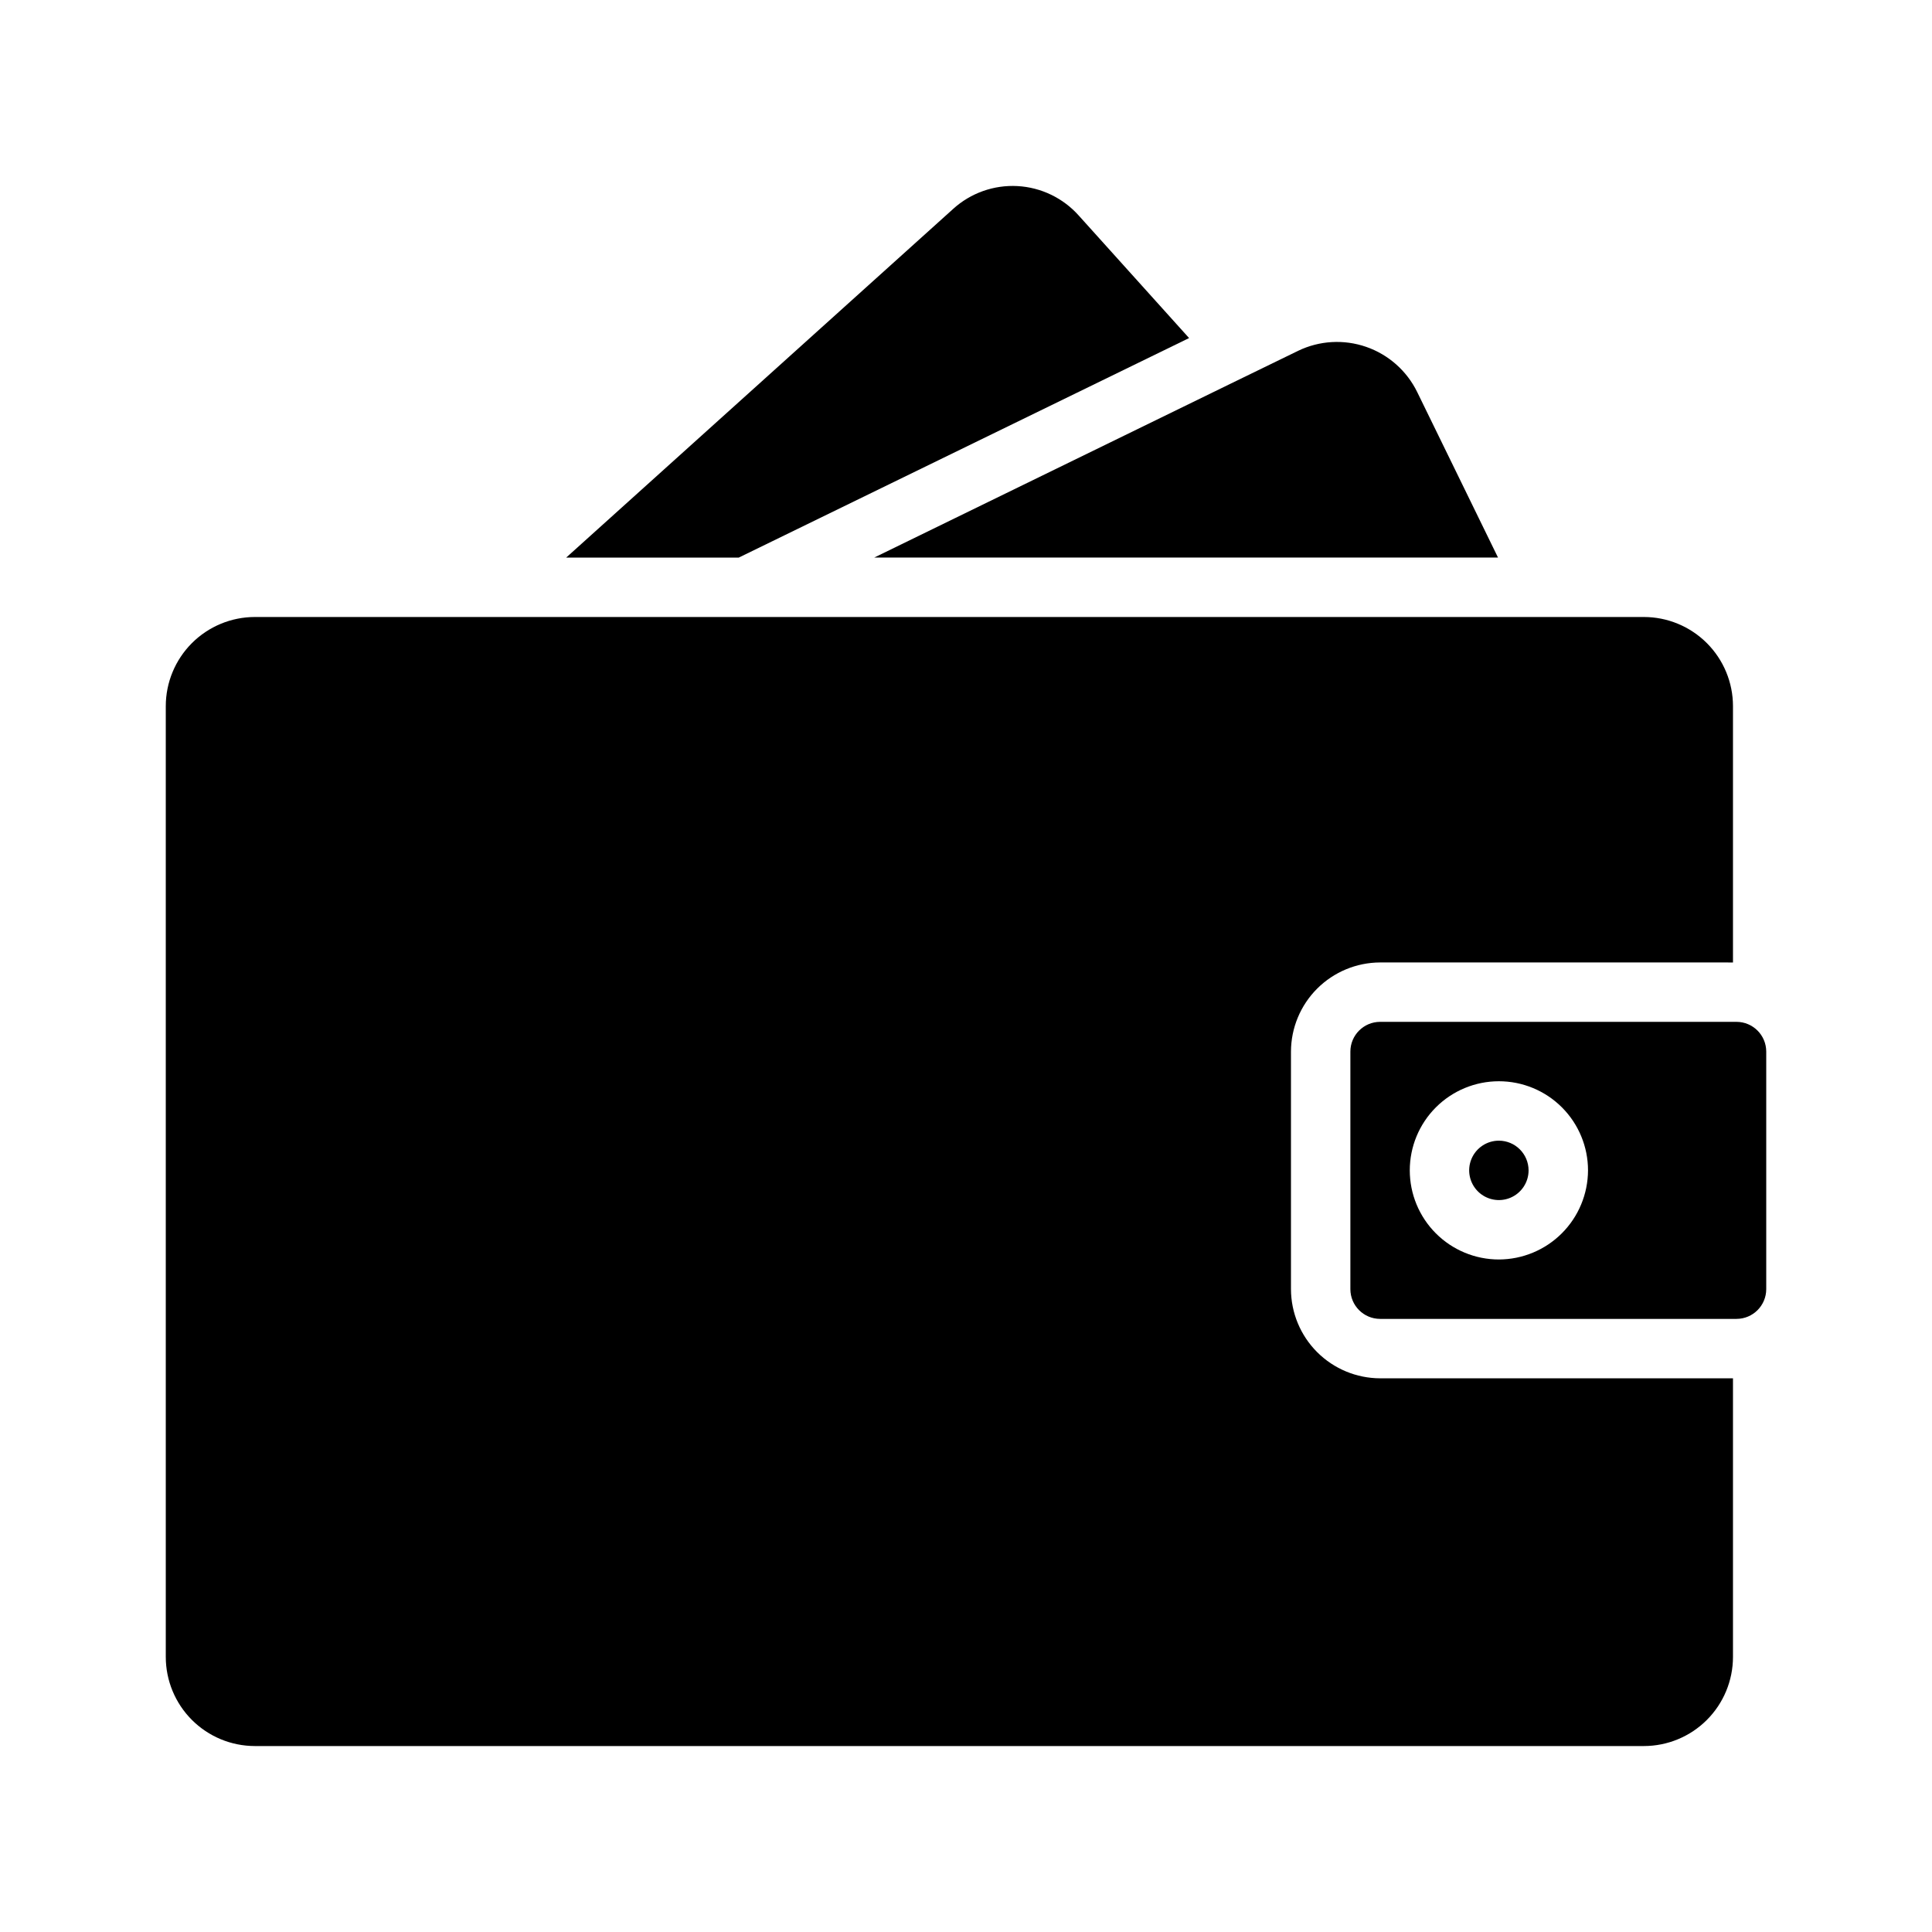
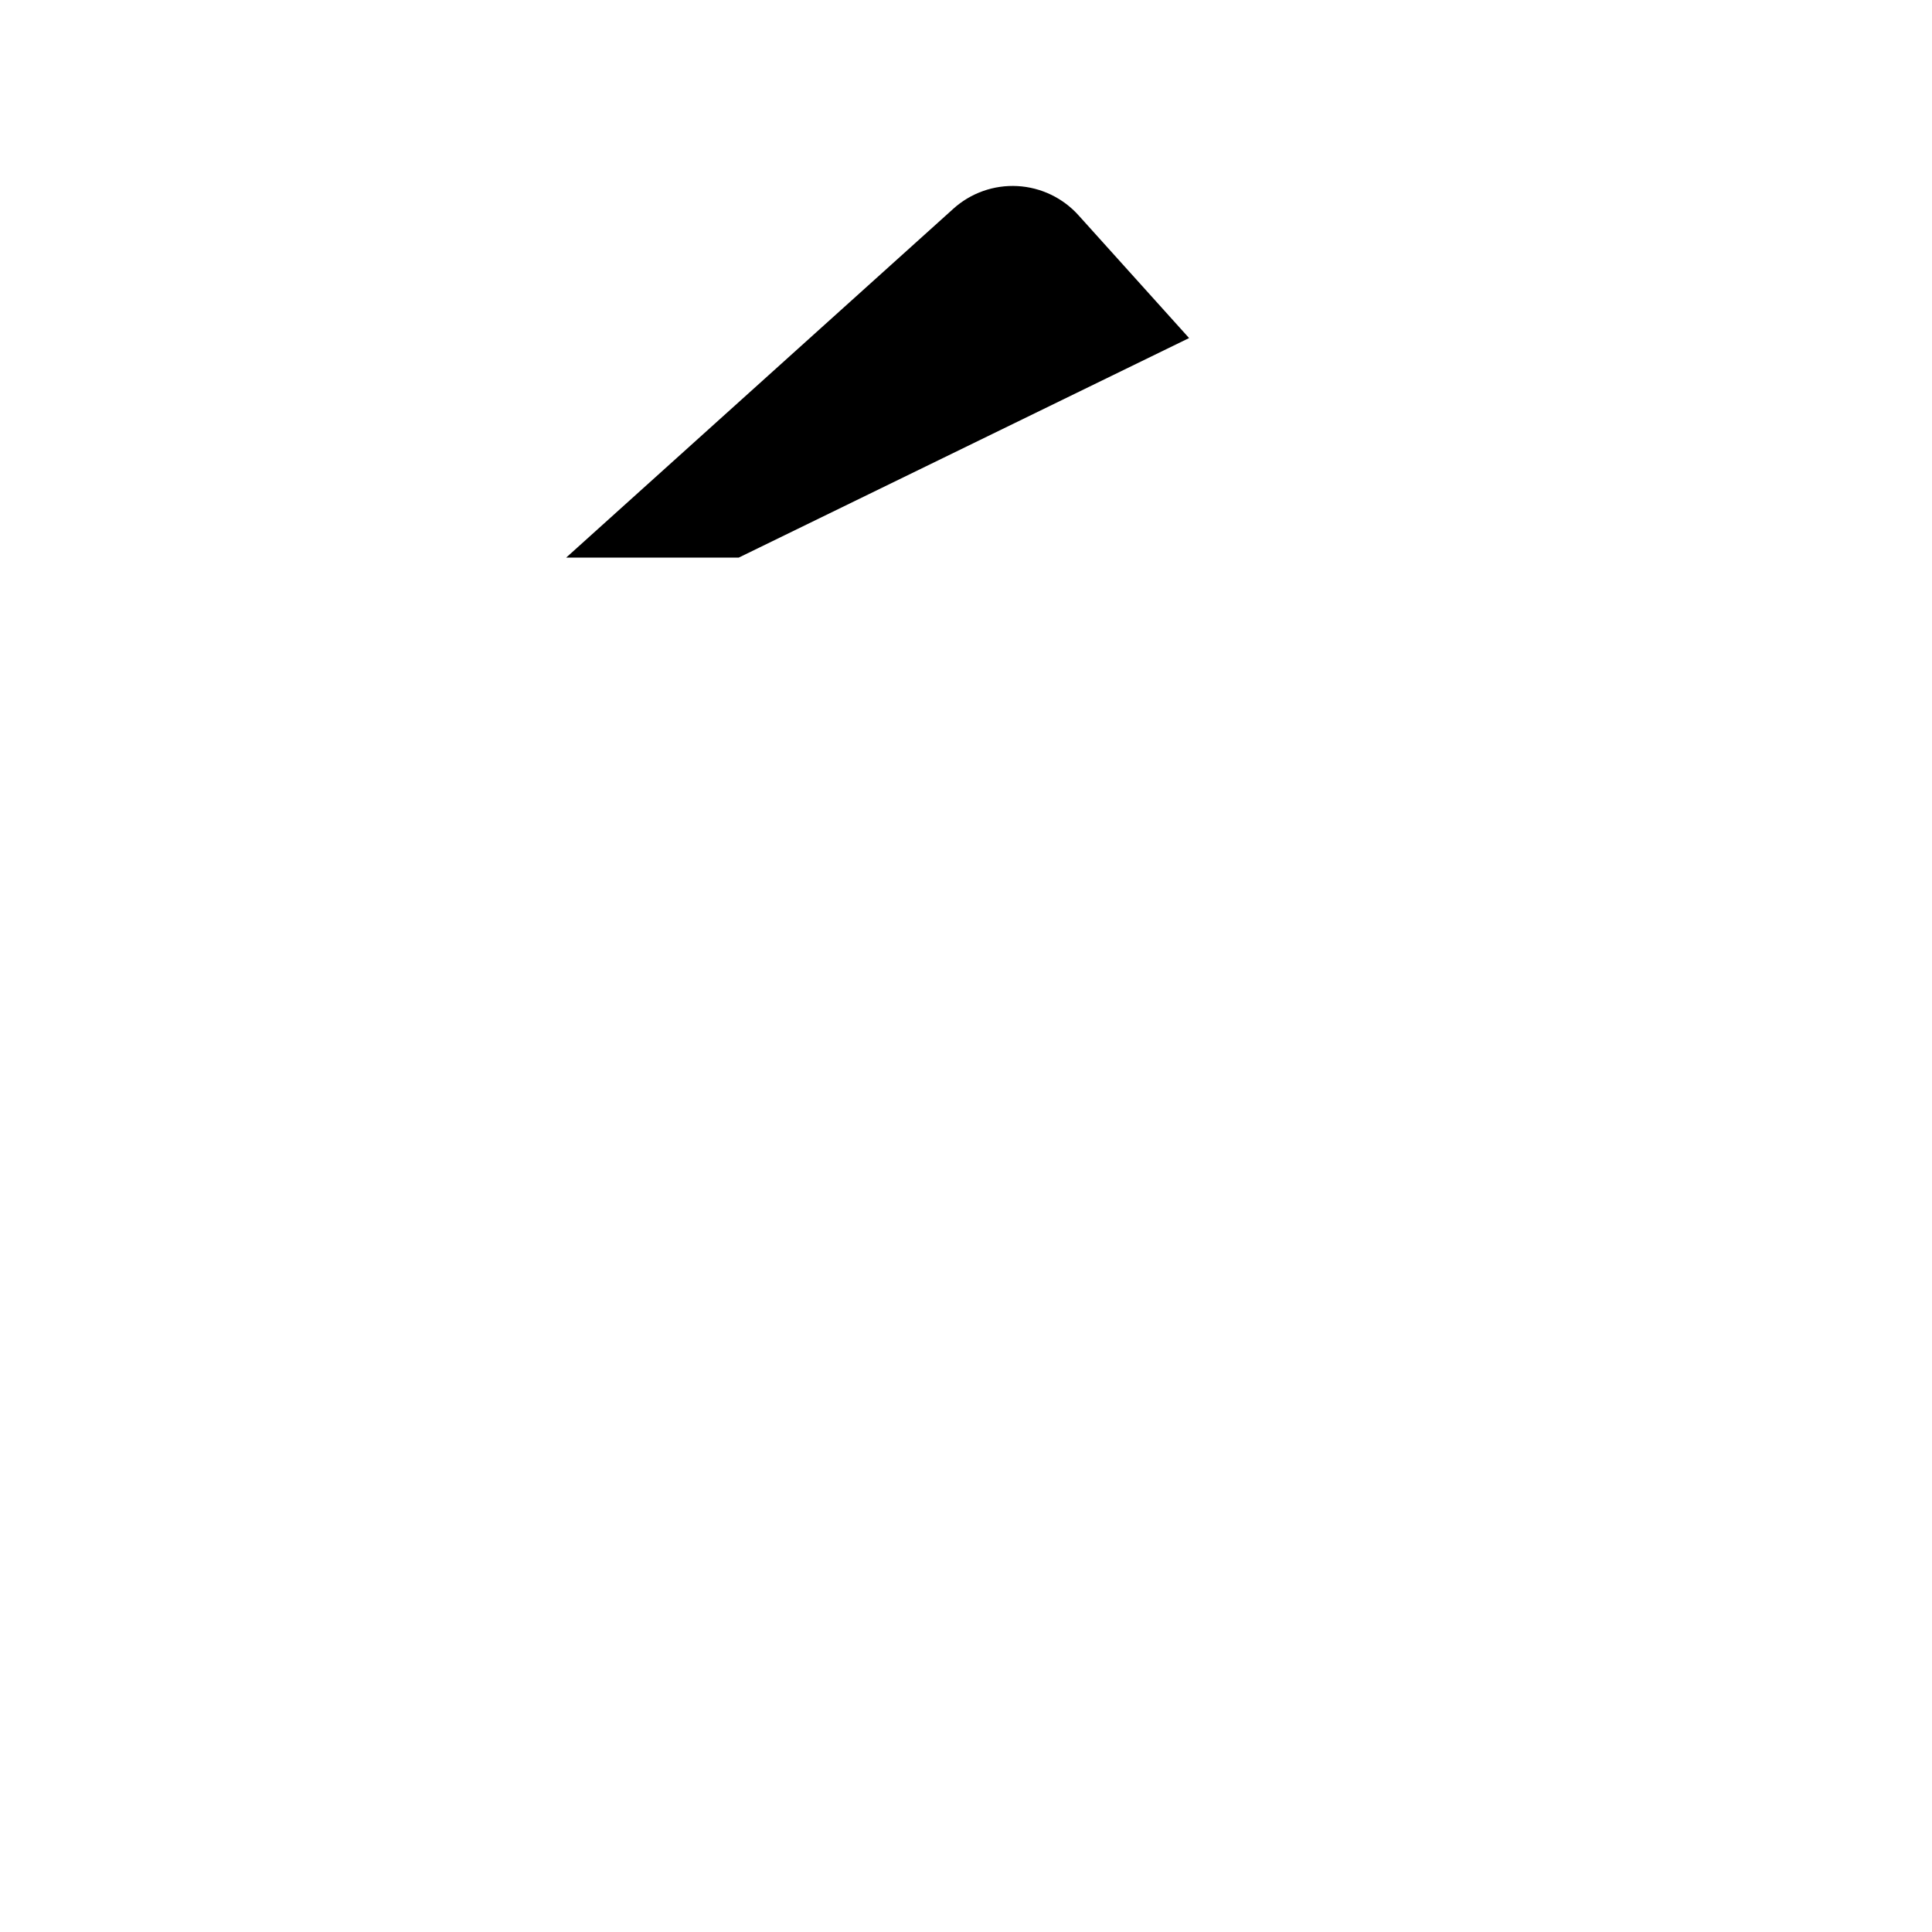
<svg xmlns="http://www.w3.org/2000/svg" fill="#000000" width="800px" height="800px" version="1.1" viewBox="144 144 512 512">
  <g>
-     <path d="m540.99 291.76h-165.31l94.387-46.051 17.949-8.738h-0.004c5.641-2.723 12.125-3.098 18.043-1.047 5.914 2.051 10.777 6.359 13.523 11.988z" />
    <path d="m459.12 233.59-119.34 58.176h-45.734l102.57-92.418h-0.004c4.644-4.203 10.773-6.375 17.027-6.035s12.109 3.164 16.273 7.844z" />
-     <path d="m486.12 485.65c0.02 6.258 2.512 12.254 6.938 16.68 4.426 4.426 10.422 6.918 16.68 6.938h93.52v73.84c-0.004 6.262-2.496 12.266-6.922 16.691-4.43 4.43-10.434 6.918-16.695 6.922h-368.09c-6.262-0.004-12.266-2.492-16.695-6.922-4.426-4.426-6.918-10.43-6.922-16.691v-251.98c0.004-6.262 2.496-12.266 6.922-16.695 4.43-4.426 10.434-6.918 16.695-6.922h368.09c6.262 0.004 12.266 2.496 16.695 6.922 4.426 4.43 6.918 10.434 6.922 16.695v67.938l-93.52-0.004c-6.258 0.02-12.254 2.516-16.68 6.938-4.426 4.426-6.918 10.422-6.938 16.68z" />
-     <path d="m604.2 414.8h-94.465c-4.344 0.012-7.859 3.531-7.871 7.871v62.977c0.012 4.344 3.527 7.859 7.871 7.871h94.465c4.344-0.012 7.859-3.527 7.871-7.871v-62.977c-0.012-4.34-3.527-7.859-7.871-7.871zm-62.977 62.977c-6.262 0-12.27-2.488-16.699-6.918-4.43-4.43-6.918-10.438-6.918-16.699 0-6.262 2.488-12.27 6.918-16.699 4.43-4.43 10.438-6.918 16.699-6.918 6.262 0 12.27 2.488 16.699 6.918 4.43 4.43 6.918 10.438 6.918 16.699-0.02 6.258-2.512 12.254-6.938 16.68-4.426 4.426-10.422 6.918-16.68 6.938z" />
-     <path d="m549.09 454.16c0 3.184-1.918 6.055-4.859 7.273s-6.328 0.543-8.578-1.707-2.926-5.637-1.707-8.578c1.219-2.941 4.09-4.859 7.273-4.859 4.344 0.012 7.859 3.527 7.871 7.871z" />
  </g>
</svg>